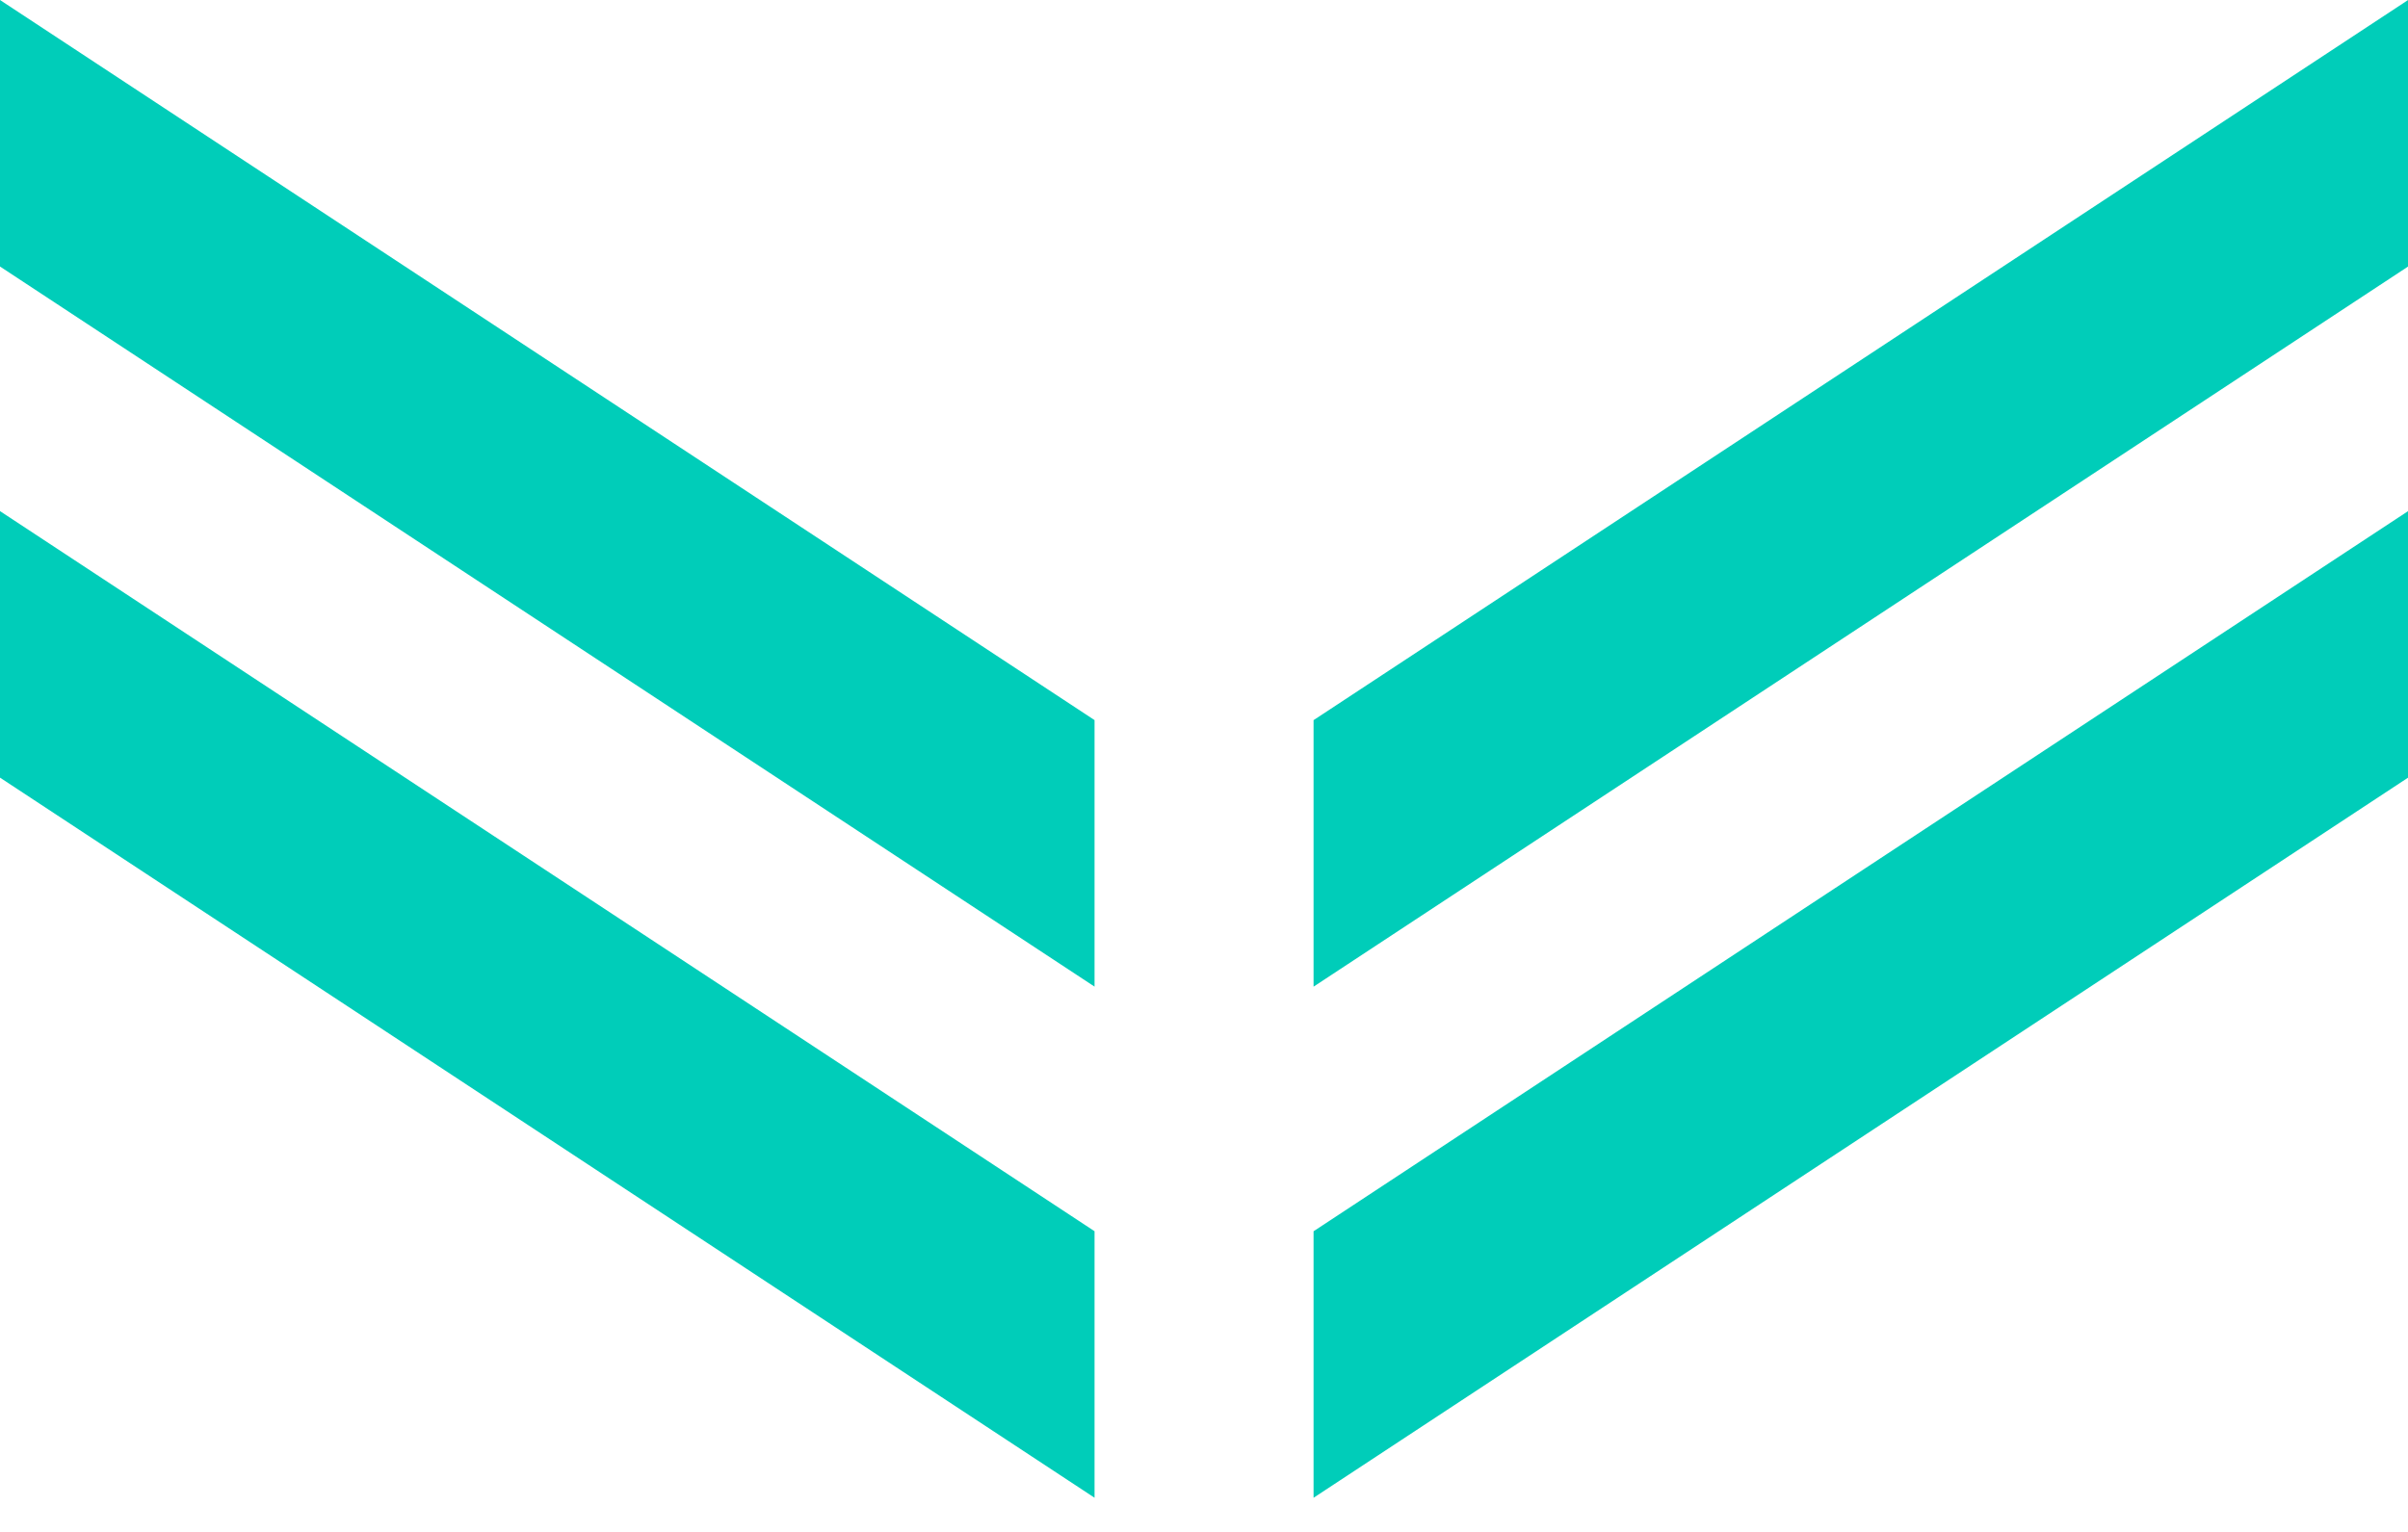
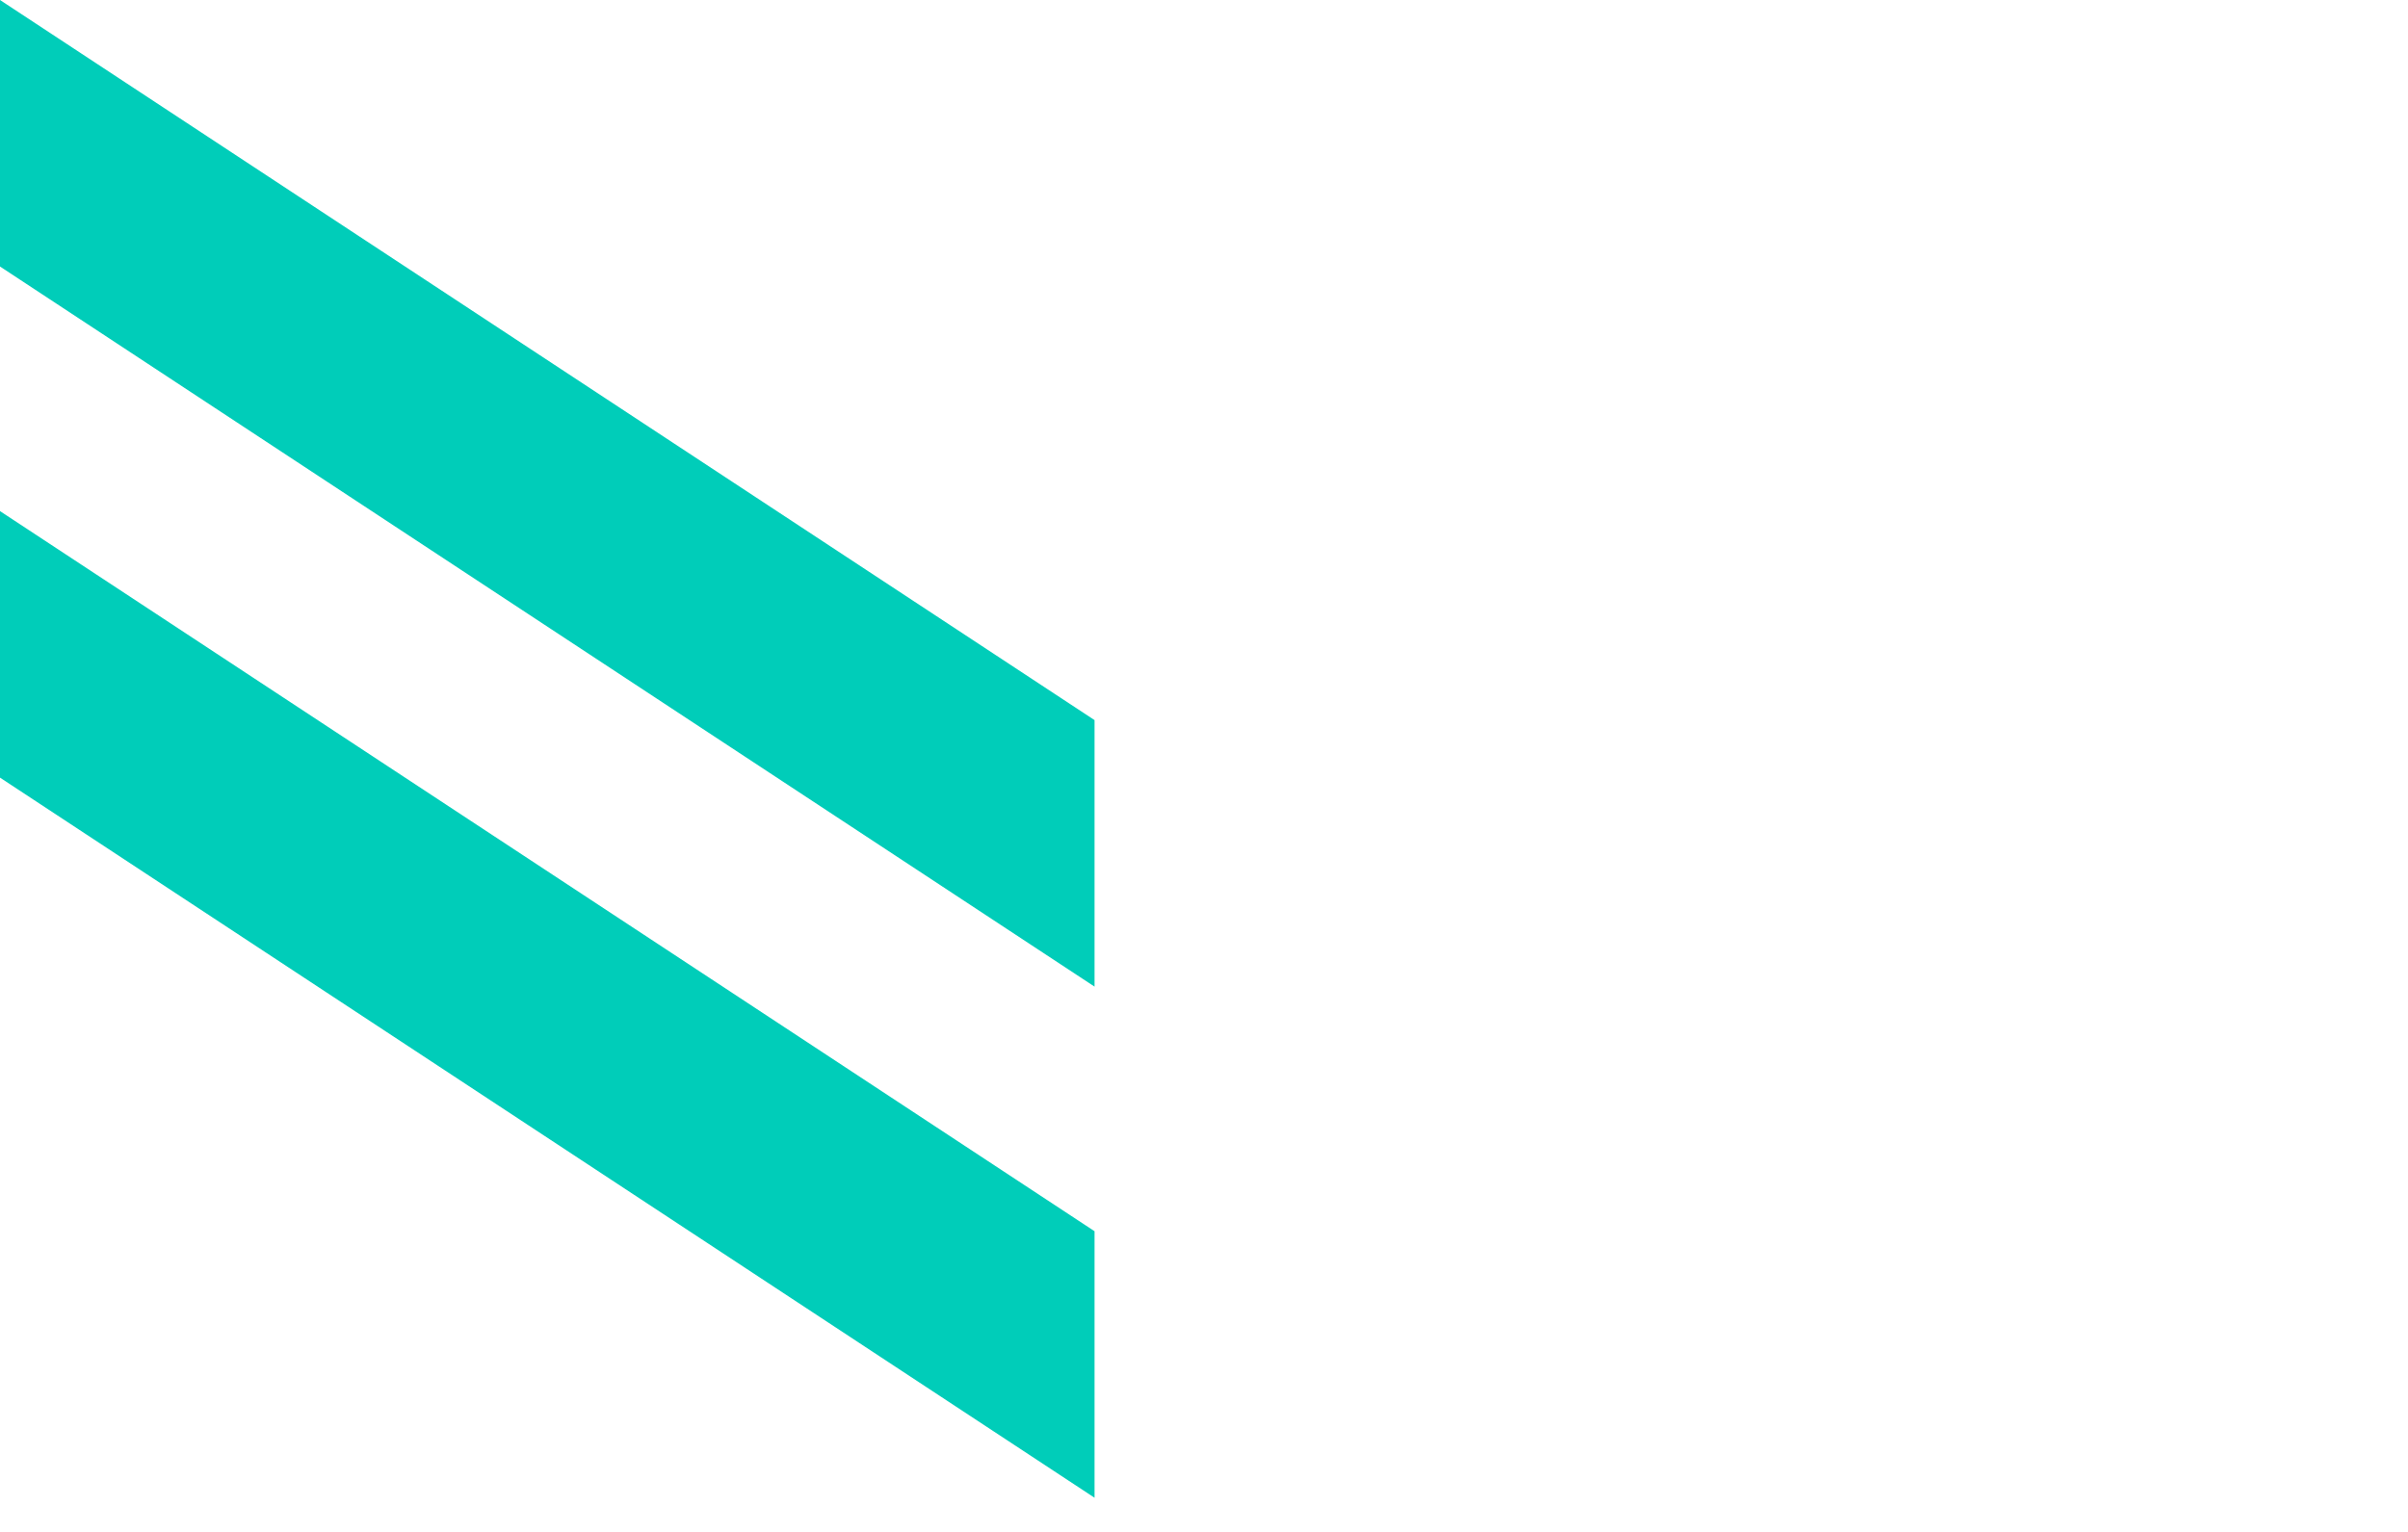
<svg xmlns="http://www.w3.org/2000/svg" width="66" height="42" viewBox="0 0 66 42" fill="none">
  <path d="M30 33.756L0 14.013V21.32L30 41.063V33.756Z" fill="#00CDB9" />
  <path d="M30 19.743L0 0V7.307L30 27.05V19.743Z" fill="#00CDB9" />
-   <path d="M36.003 19.744V27.051L66.003 7.307V0L36.003 19.744Z" fill="#00CDB9" />
-   <path d="M36.003 41.064L66.003 21.32V14.013L36.003 33.757V41.064Z" fill="#00CDB9" />
</svg>